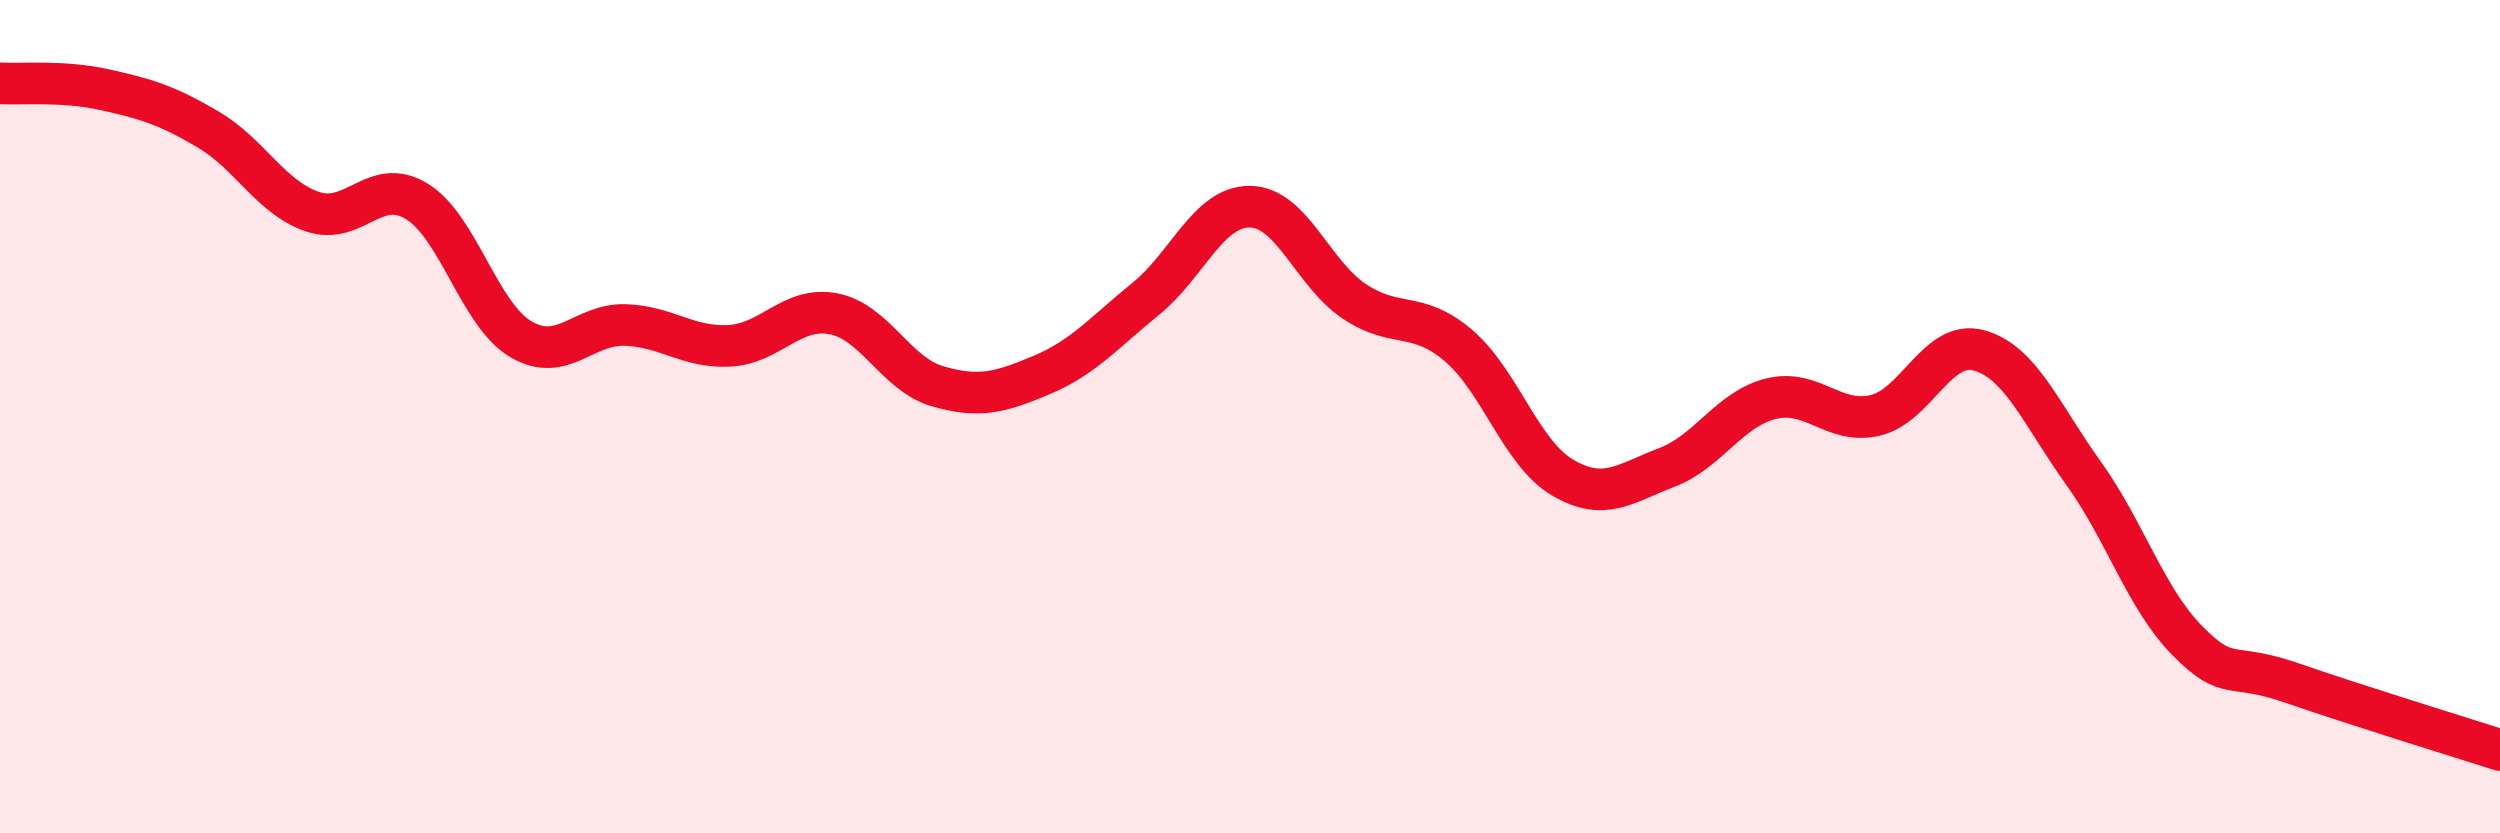
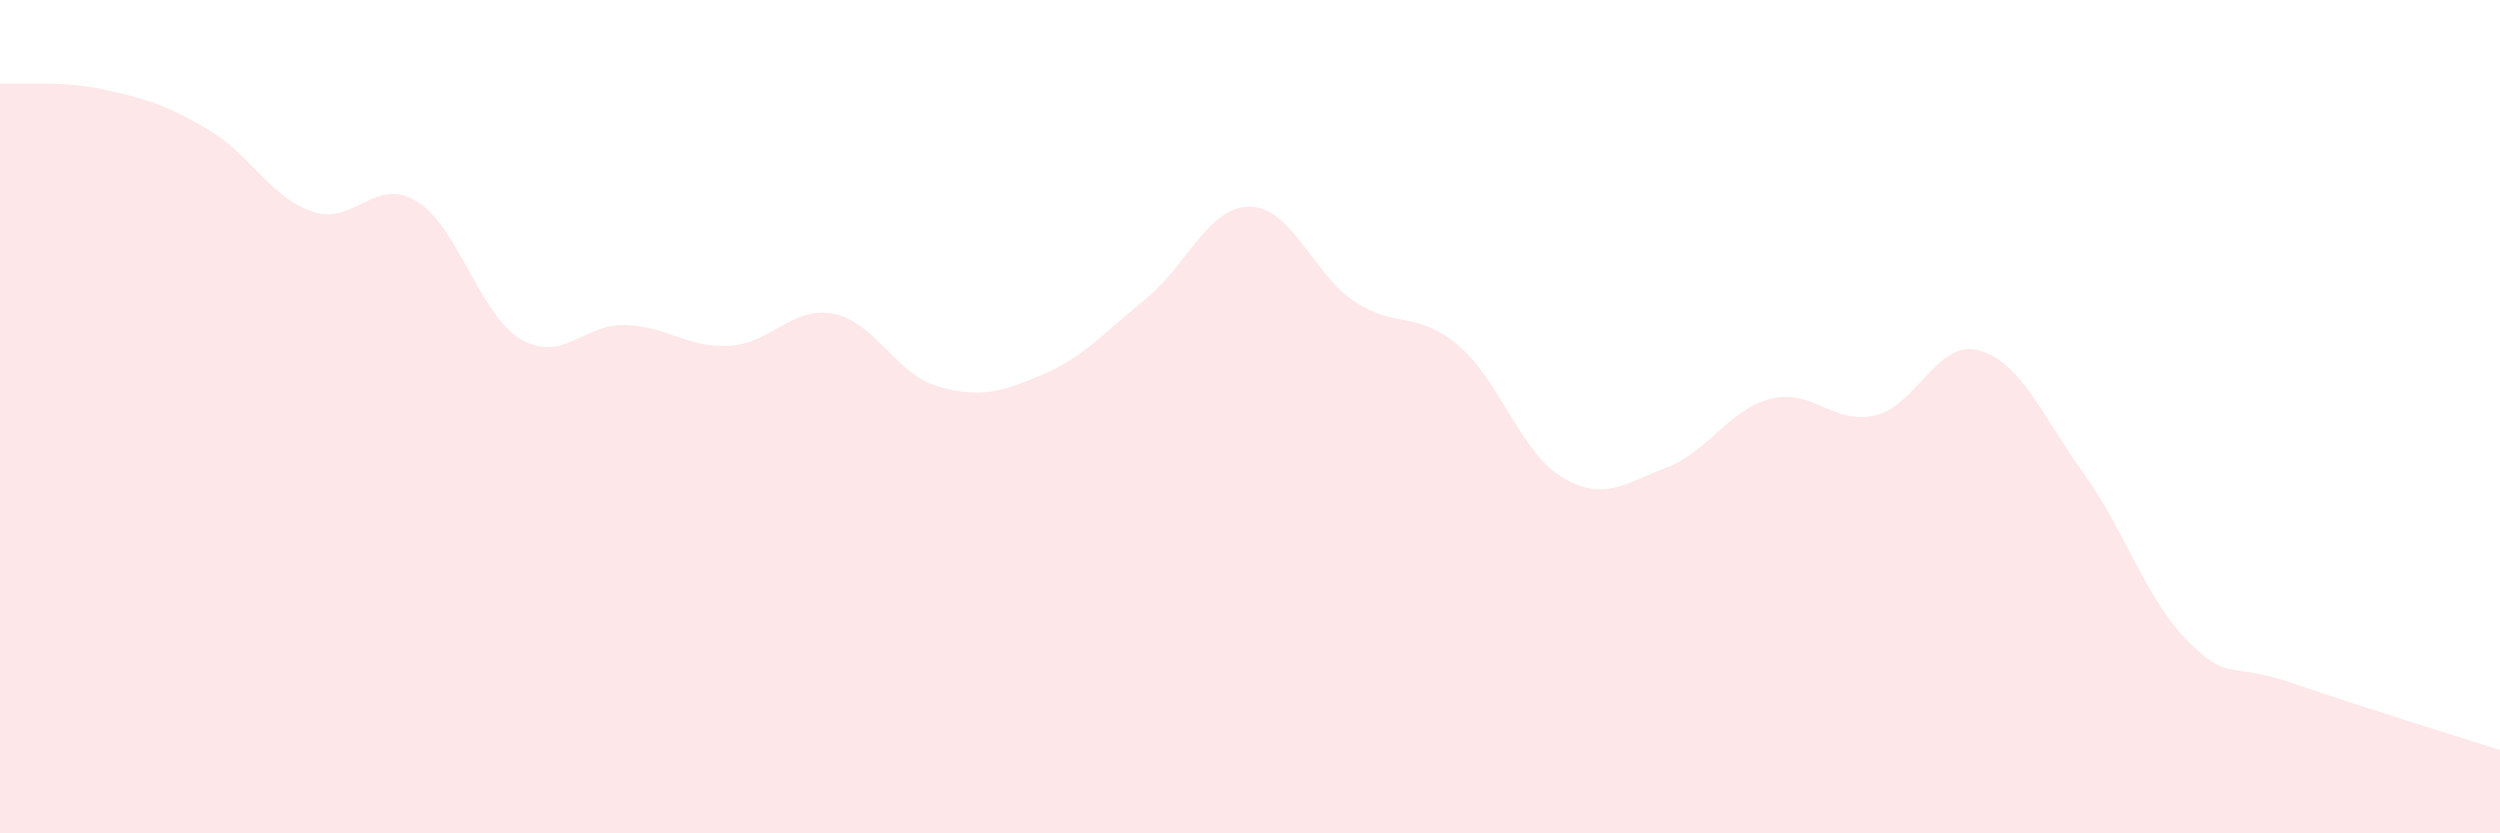
<svg xmlns="http://www.w3.org/2000/svg" width="60" height="20" viewBox="0 0 60 20">
  <path d="M 0,2 C 0.5,2.03 1.5,1.93 2.5,2.15 C 3.5,2.37 4,2.52 5,3.11 C 6,3.7 6.5,4.74 7.5,5.08 C 8.5,5.42 9,4.22 10,4.83 C 11,5.44 11.5,7.55 12.5,8.14 C 13.5,8.73 14,7.77 15,7.8 C 16,7.83 16.5,8.35 17.5,8.3 C 18.5,8.25 19,7.34 20,7.53 C 21,7.72 21.5,8.98 22.5,9.27 C 23.5,9.56 24,9.42 25,9 C 26,8.58 26.5,7.98 27.5,7.17 C 28.5,6.36 29,4.95 30,4.96 C 31,4.97 31.5,6.56 32.5,7.23 C 33.5,7.9 34,7.44 35,8.29 C 36,9.14 36.5,10.87 37.5,11.46 C 38.5,12.05 39,11.6 40,11.22 C 41,10.84 41.5,9.82 42.5,9.57 C 43.5,9.32 44,10.2 45,9.97 C 46,9.74 46.5,8.13 47.5,8.41 C 48.5,8.69 49,9.96 50,11.35 C 51,12.74 51.5,14.37 52.5,15.38 C 53.5,16.39 53.5,15.87 55,16.39 C 56.5,16.91 59,17.68 60,18L60 20L0 20Z" fill="#EB0A25" opacity="0.1" stroke-linecap="round" stroke-linejoin="round" />
-   <path d="M 0,2 C 0.5,2.03 1.5,1.93 2.5,2.15 C 3.5,2.37 4,2.52 5,3.11 C 6,3.7 6.5,4.74 7.5,5.08 C 8.5,5.42 9,4.22 10,4.83 C 11,5.44 11.5,7.55 12.5,8.14 C 13.5,8.73 14,7.77 15,7.8 C 16,7.83 16.5,8.35 17.5,8.3 C 18.5,8.25 19,7.34 20,7.53 C 21,7.72 21.5,8.98 22.5,9.27 C 23.5,9.56 24,9.42 25,9 C 26,8.58 26.5,7.98 27.5,7.17 C 28.5,6.36 29,4.95 30,4.96 C 31,4.97 31.5,6.56 32.5,7.23 C 33.5,7.9 34,7.44 35,8.29 C 36,9.14 36.5,10.87 37.5,11.46 C 38.5,12.05 39,11.6 40,11.22 C 41,10.84 41.5,9.82 42.5,9.57 C 43.5,9.32 44,10.2 45,9.97 C 46,9.74 46.5,8.13 47.5,8.41 C 48.5,8.69 49,9.96 50,11.35 C 51,12.74 51.5,14.37 52.5,15.38 C 53.5,16.39 53.5,15.87 55,16.39 C 56.5,16.91 59,17.68 60,18" stroke="#EB0A25" stroke-width="1" fill="none" stroke-linecap="round" stroke-linejoin="round" />
</svg>